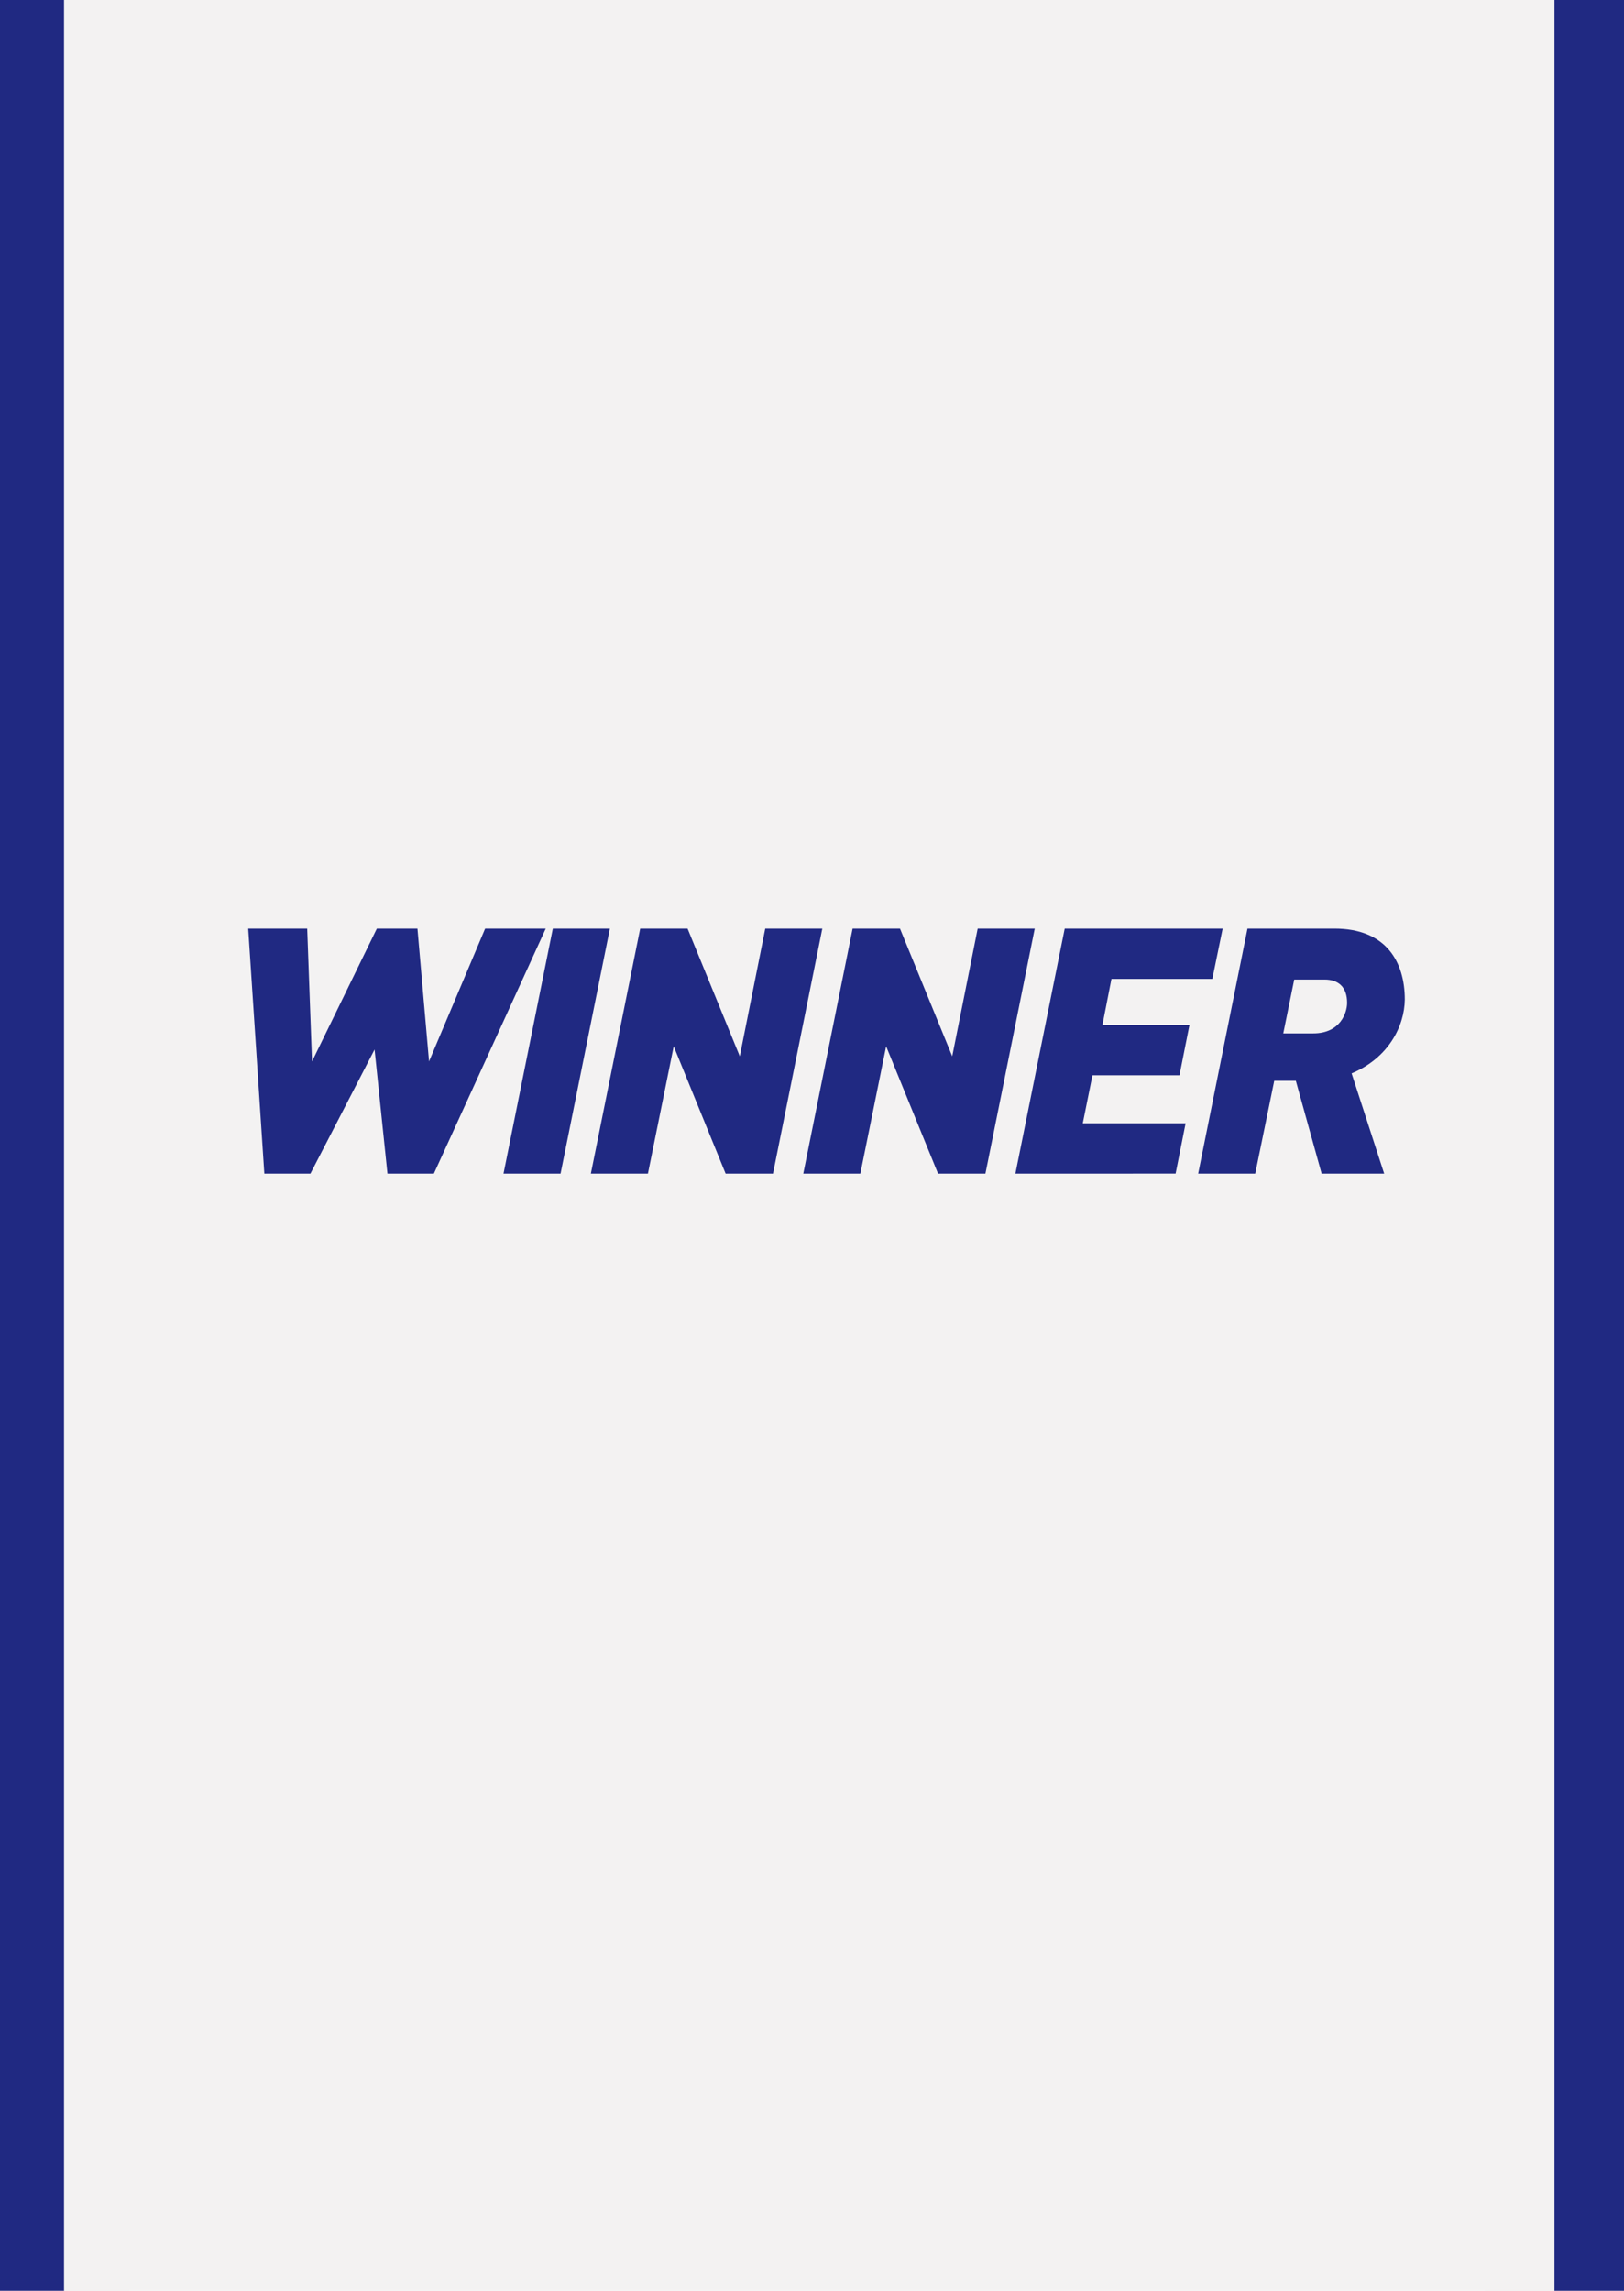
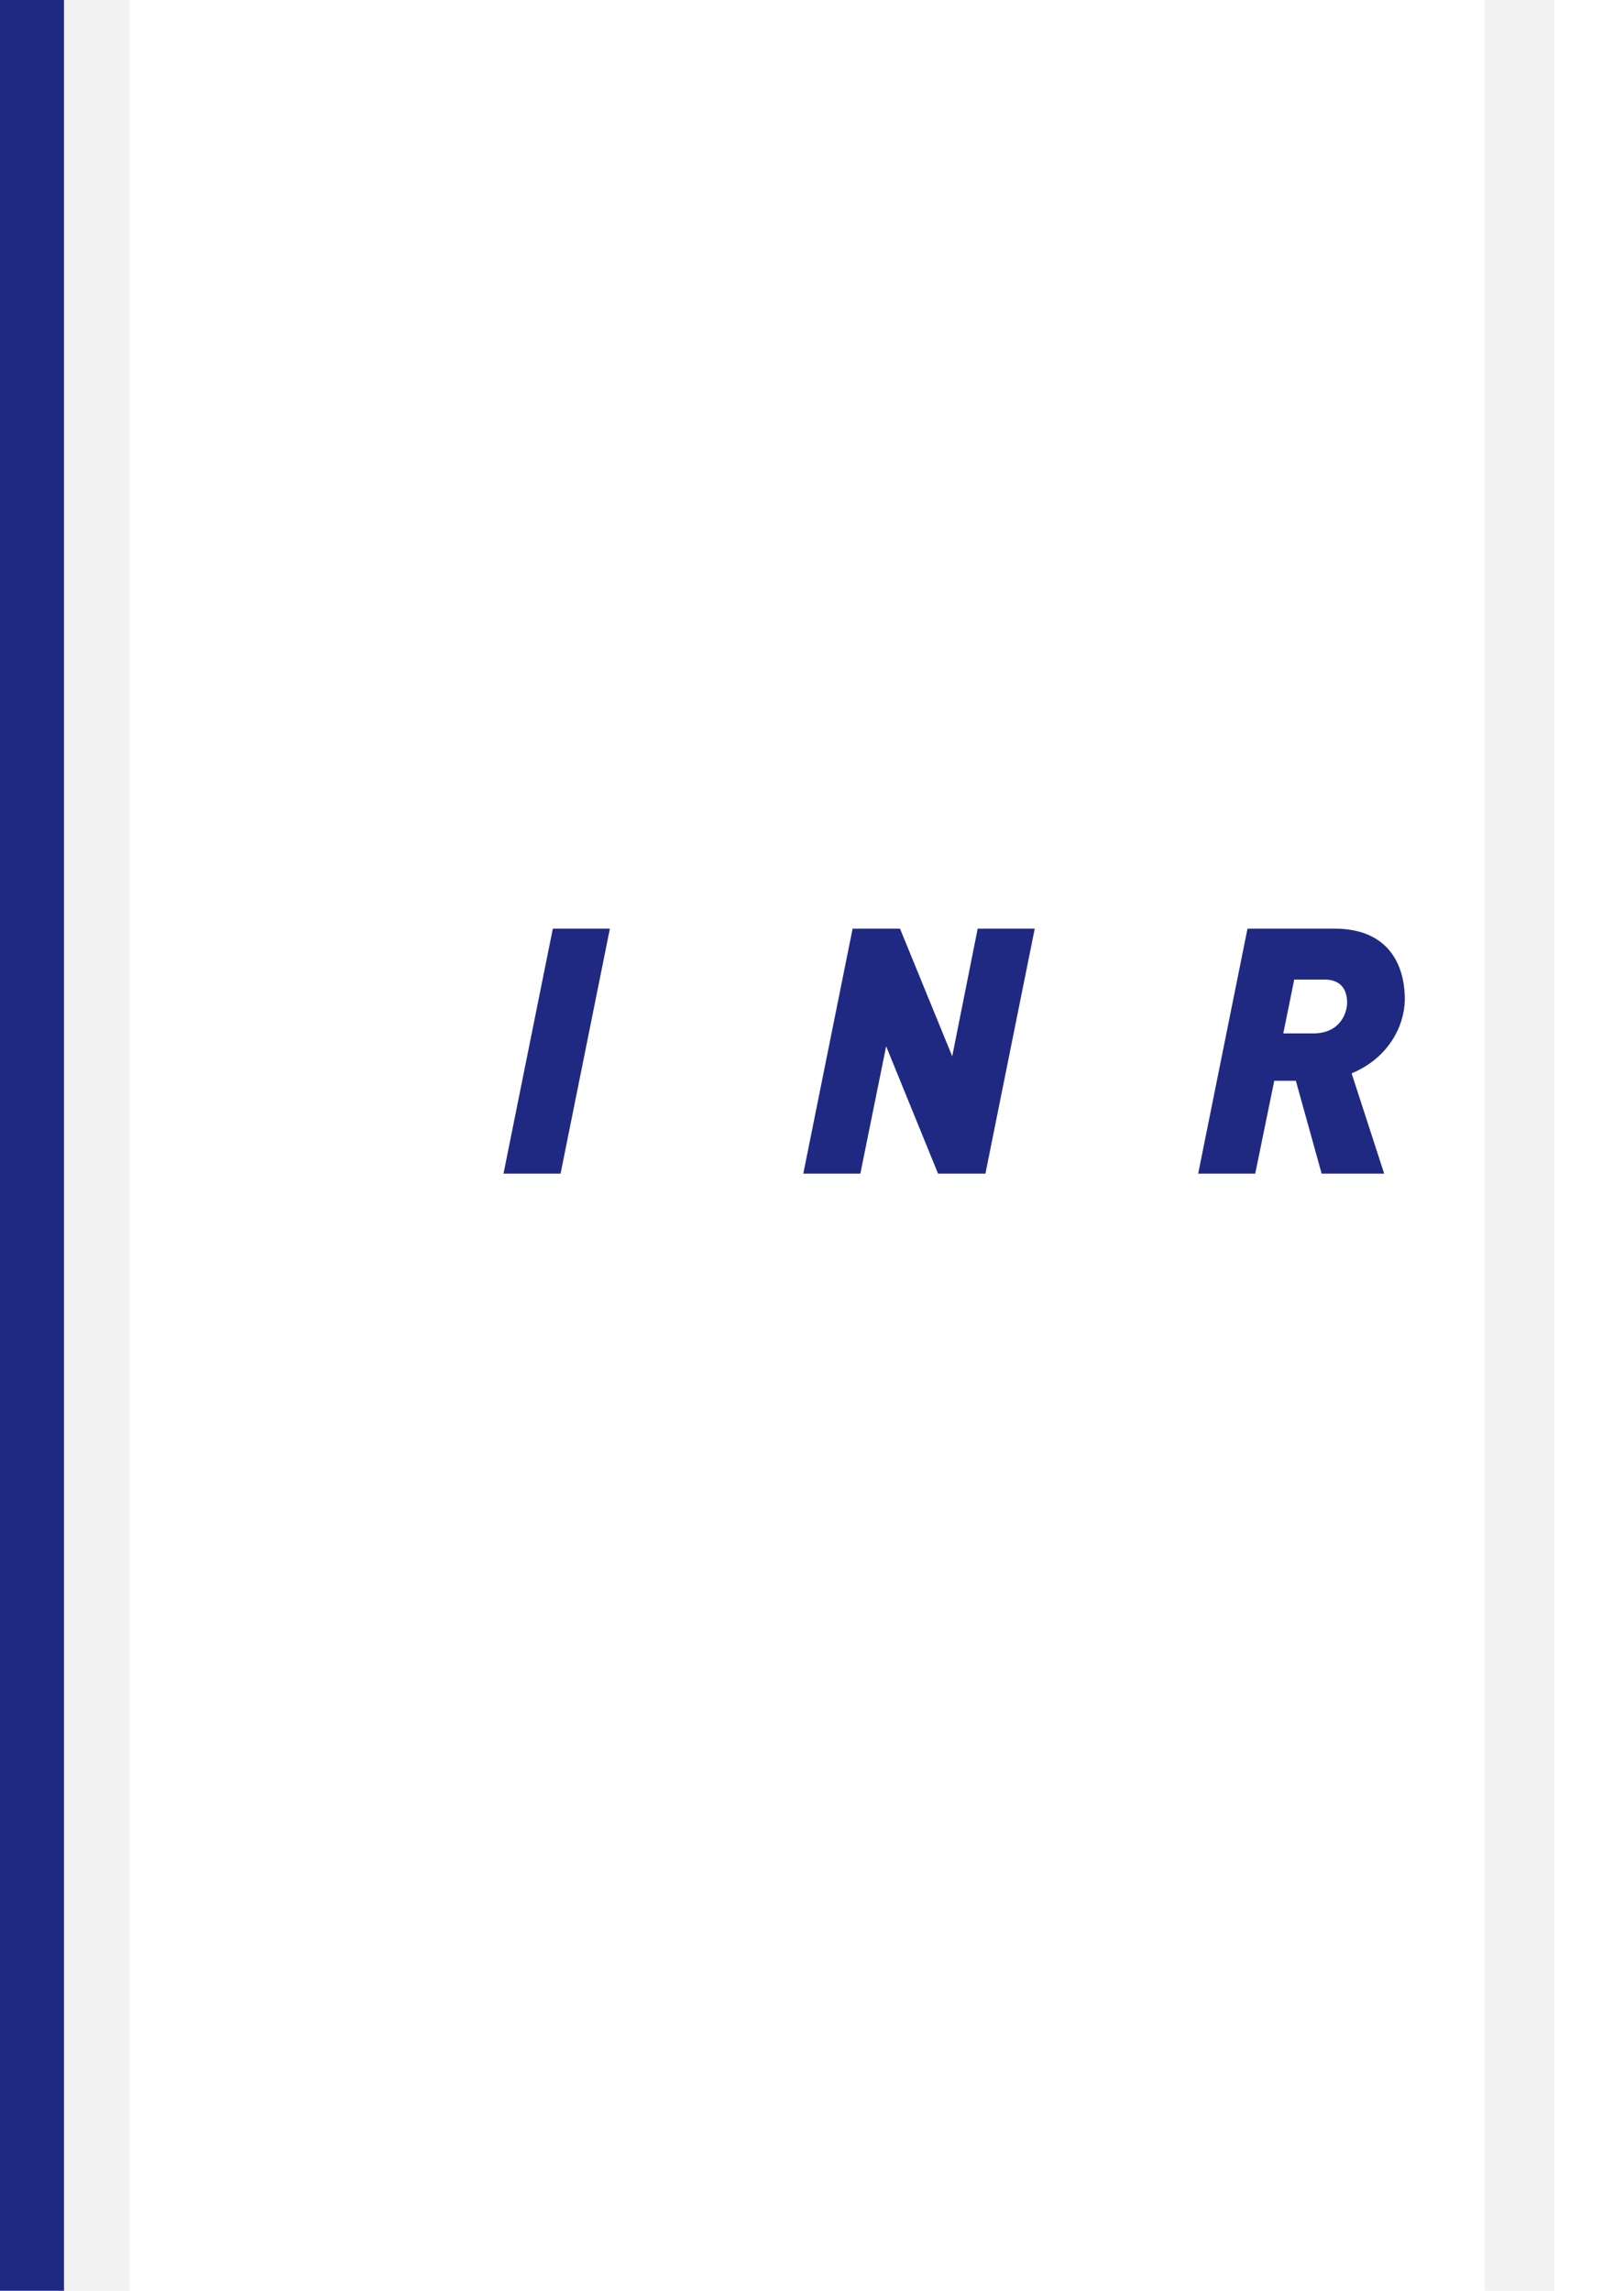
<svg xmlns="http://www.w3.org/2000/svg" version="1.1" x="0px" y="0px" viewBox="0 0 503.8 710.7" style="enable-background:new 0 0 503.8 710.7;" xml:space="preserve">
  <style type="text/css">
	.st0{fill:#f3f2f2;}
	.st1{fill:#202982;}
	.st2{fill:#f3f2f2;}
</style>
  <g id="Layer_1">
-     <rect y="0" class="st0" width="503.8" height="710.7" />
    <rect y="0" class="st1" width="19.9" height="710.7" />
-     <rect x="482.2" y="0" class="st1" width="21.6" height="710.7" />
    <rect x="460.6" y="0" class="st2" width="21.6" height="710.7" />
    <rect x="19.9" y="0" class="st2" width="20.3" height="710.7" />
  </g>
  <g id="ingordigiousness">
    <g>
      <g>
        <g>
          <g>
-             <path class="st1" d="M134.6,364.1h-14.4l-4-38.5l-19.9,38.5H82l-5-76h18.3l1.5,41.2l20.1-41.2h12.6l3.6,41.2l17.4-41.2h18.8       L134.6,364.1z" />
            <path class="st1" d="M173.9,364.1h-17.7l15.3-76h17.7L173.9,364.1z" />
-             <path class="st1" d="M239.8,364.1h-14.7l-16.1-39.5l-8,39.5h-17.7l15.3-76h14.7l16.2,39.6l7.9-39.6h17.7L239.8,364.1z" />
            <path class="st1" d="M305.7,364.1h-14.7l-16.1-39.5l-8,39.5h-17.7l15.3-76h14.7l16.2,39.6l7.9-39.6h17.7L305.7,364.1z" />
-             <path class="st1" d="M376.1,303.7h-31.3L342,318h27l-3.1,15.6h-27l-3,14.9h31.9l-3.1,15.6H315l15.3-76h49L376.1,303.7z" />
            <path class="st1" d="M419.3,333l10.1,31.1H410l-8-28.8h-6.7l-5.9,28.8h-17.7l15.3-76h27c15.9,0,21.8,10.2,21.8,22       C435.7,318.5,430.6,328.3,419.3,333z M410.9,303.9h-9.4l-3.4,16.7h9.3c8.4,0,10.5-6.4,10.5-9.5       C417.9,306.3,415.3,303.9,410.9,303.9z" />
          </g>
        </g>
      </g>
    </g>
  </g>
</svg>